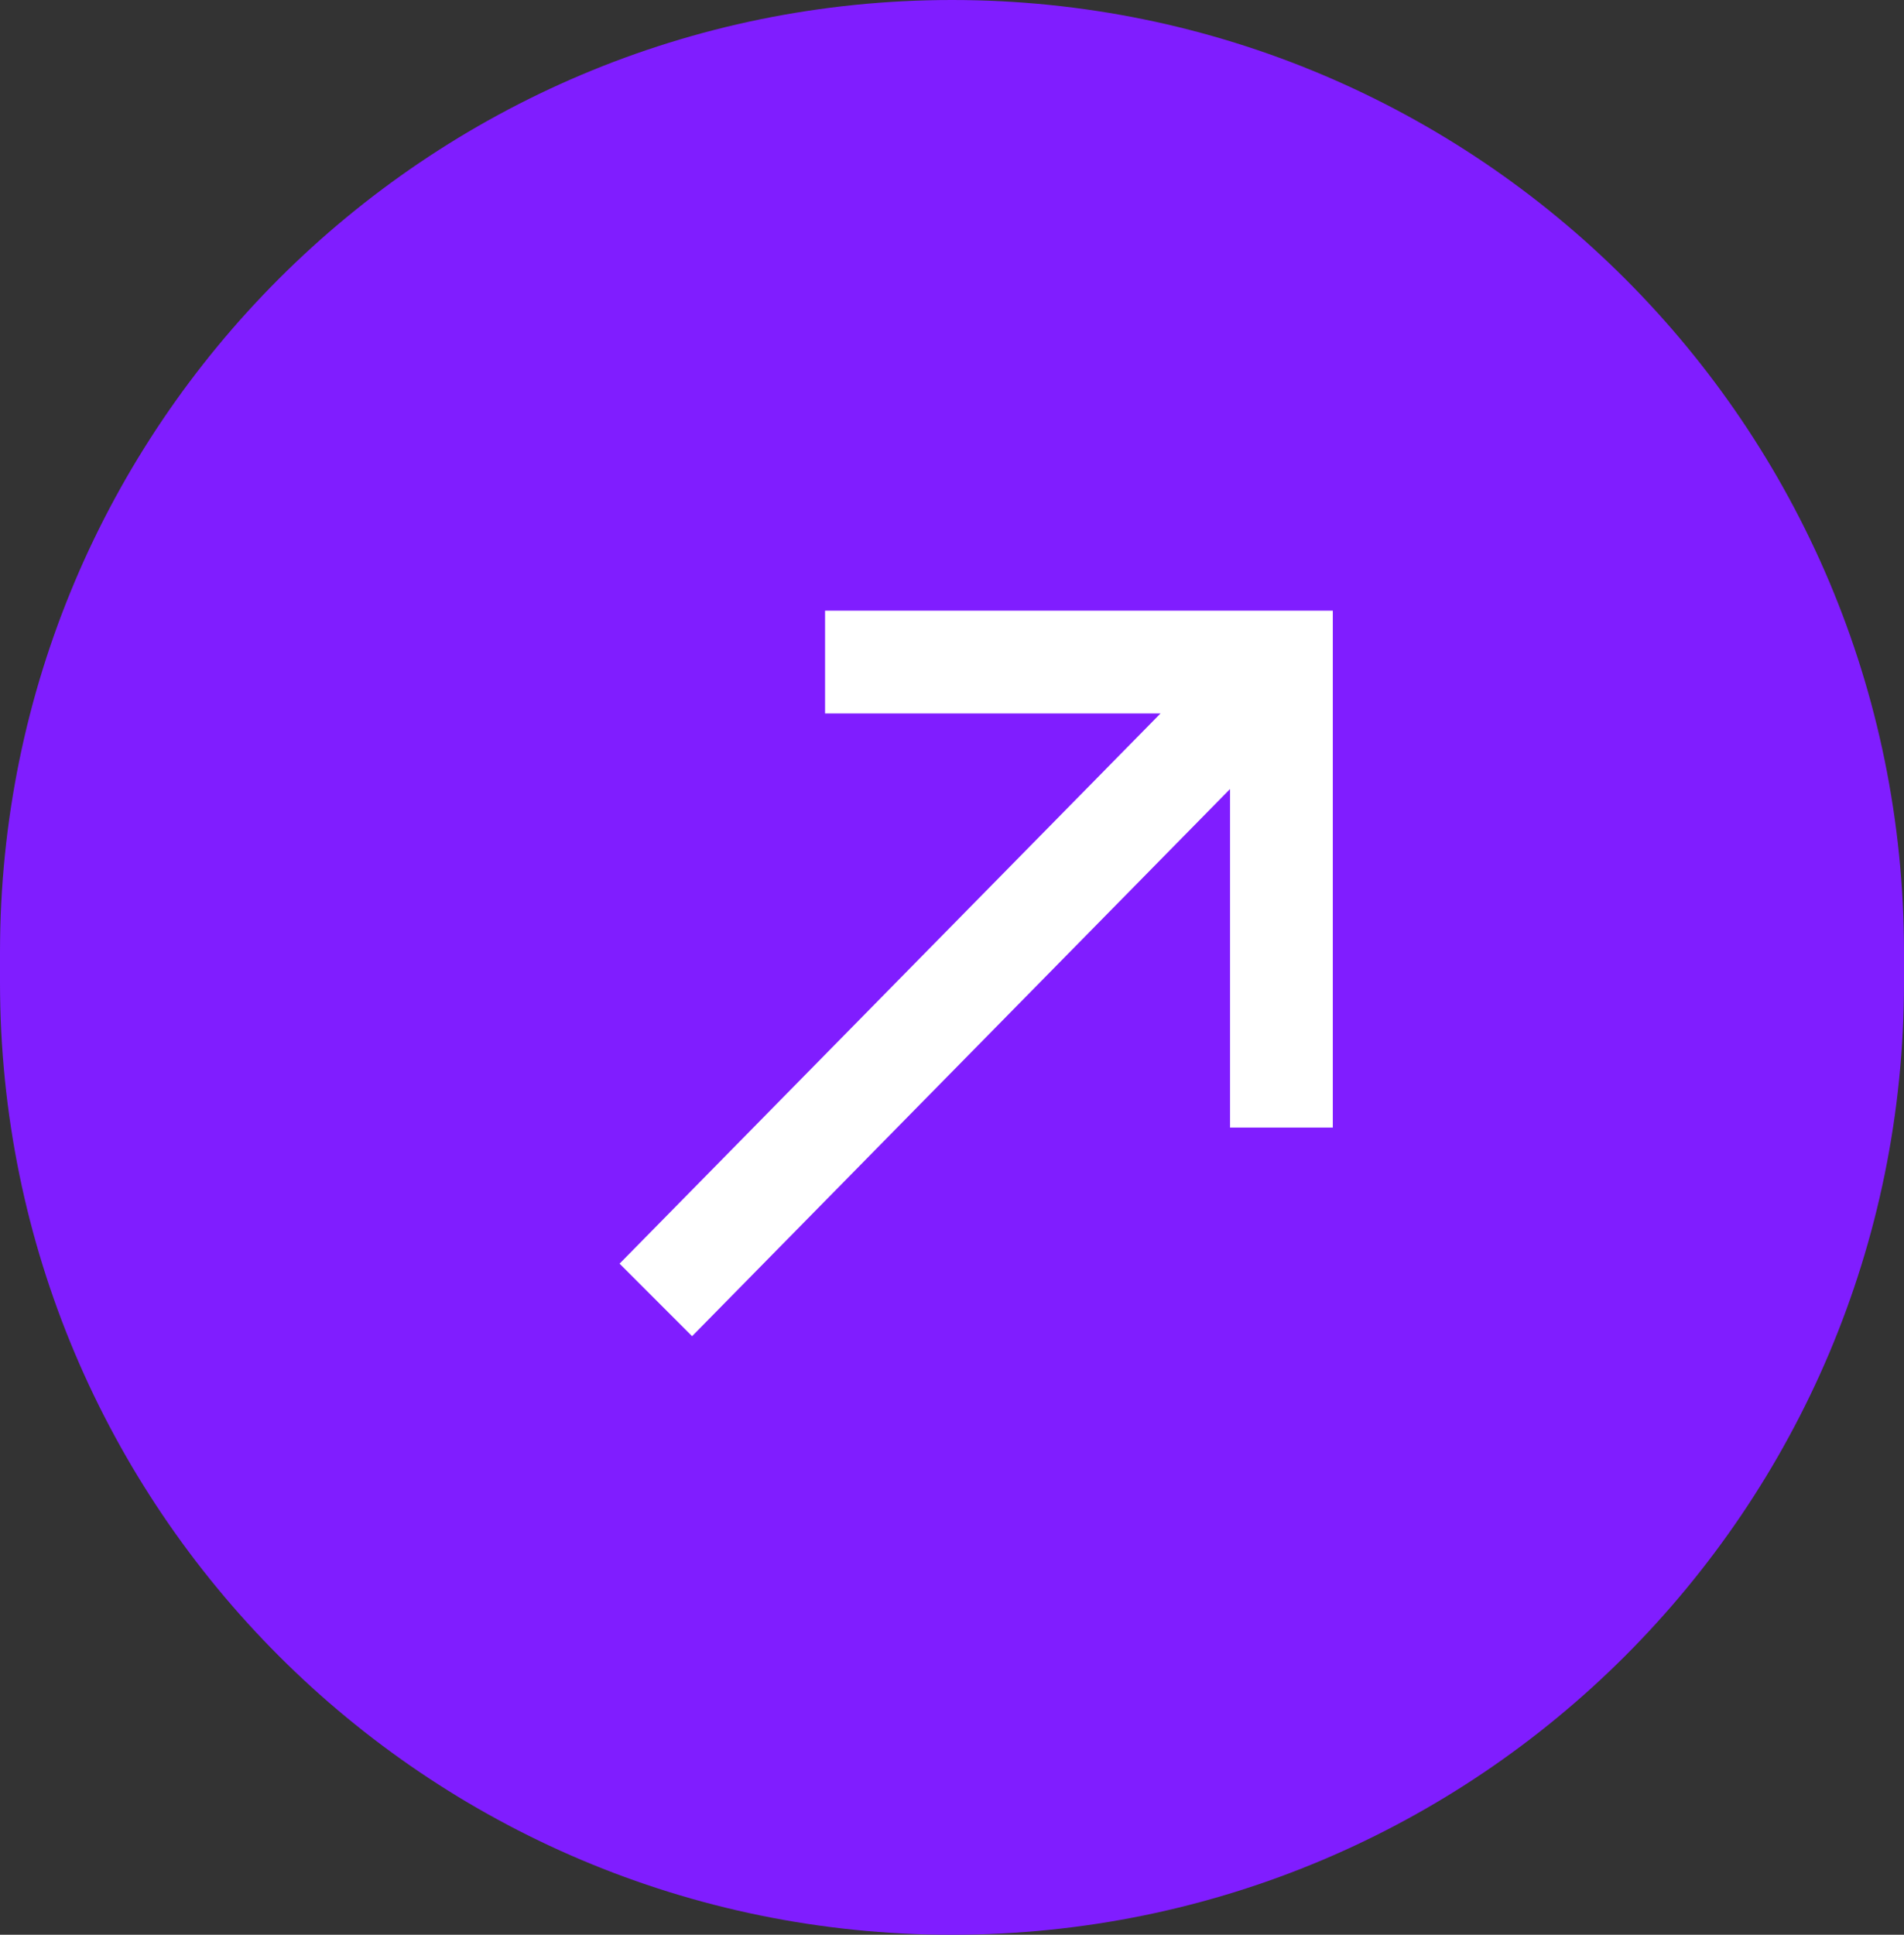
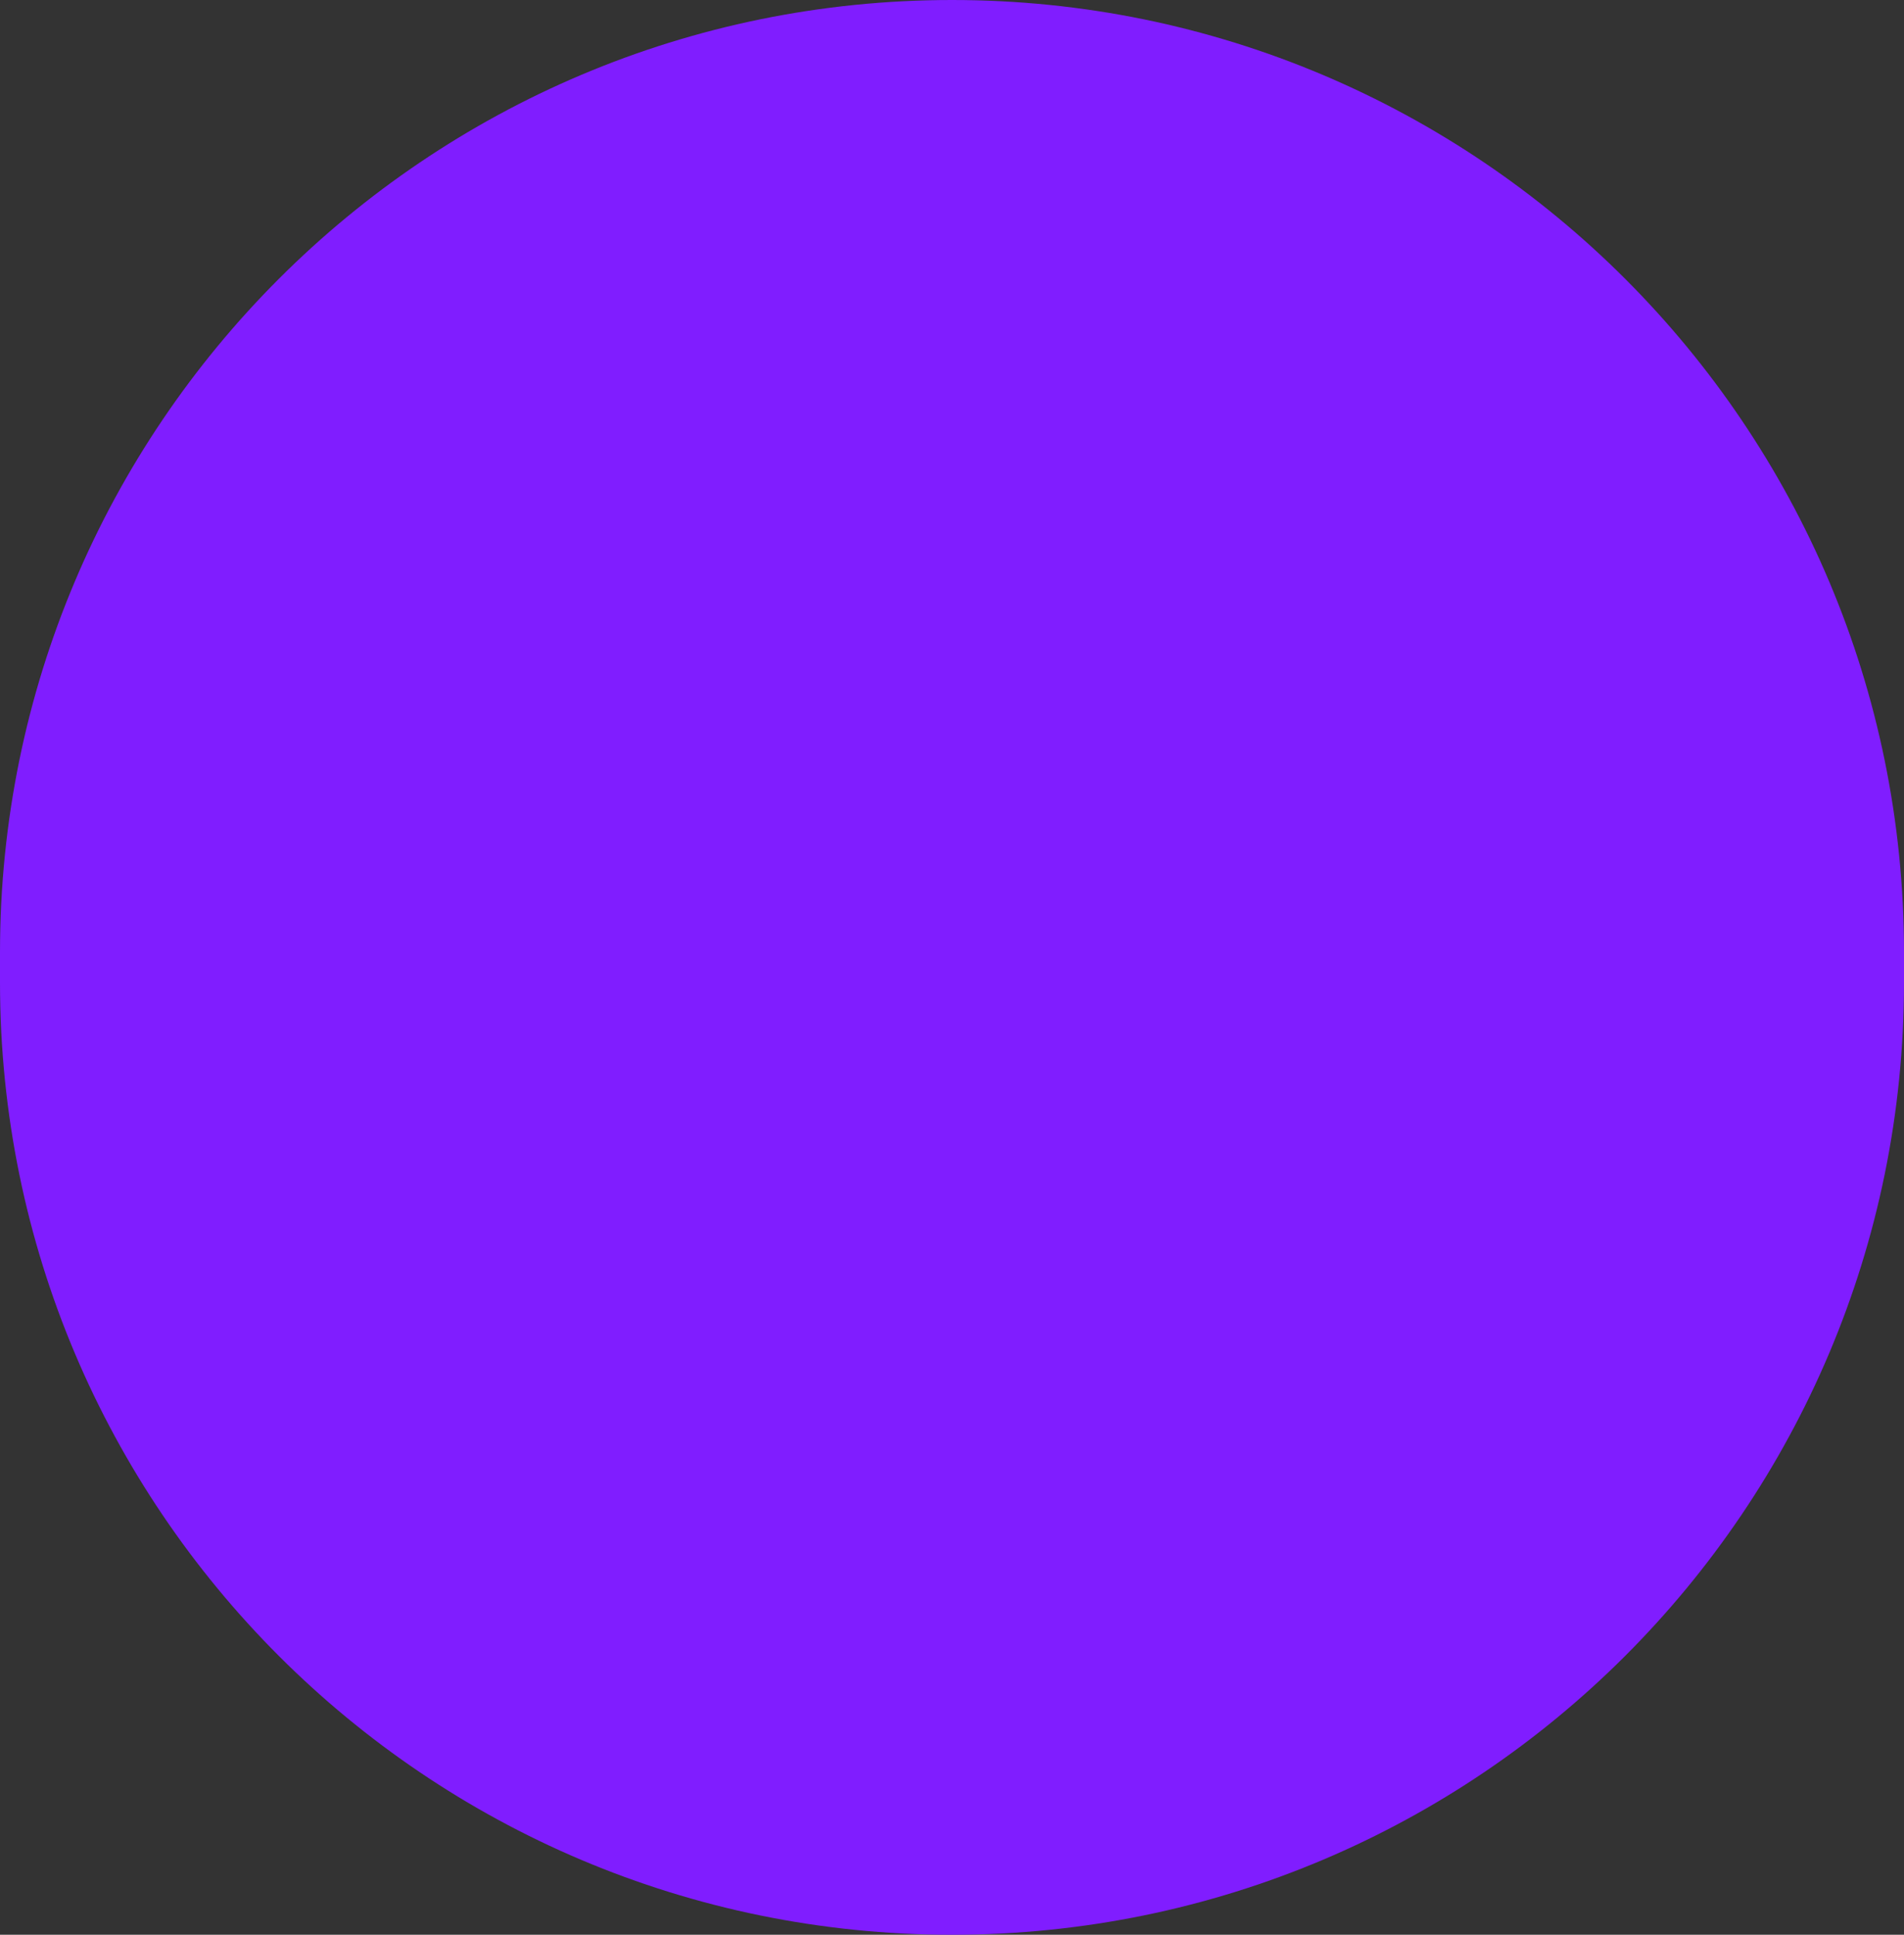
<svg xmlns="http://www.w3.org/2000/svg" id="Layer_1" viewBox="0 0 63 64">
  <rect x="0" y="0" width="63" height="64" fill="#333333" stroke="none" />
  <defs>
    <style>      .st0 {        fill: #801dff;      }      .st1 {        fill: #fff;      }    </style>
  </defs>
  <path class="st0" d="M31.5,64h0C14.1,64,0,49.9,0,32.5v-1C0,14.1,14.1,0,31.5,0h0c17.4,0,31.5,14.1,31.5,31.5v1c0,17.4-14.1,31.5-31.5,31.5Z" />
-   <path class="st1" d="M20.5,41.8l2.4,2.4,17.8-18.1v11.2h3.4v-17.1h-16.8v3.4h11.1s-17.8,18.1-17.8,18.1Z" />
</svg>